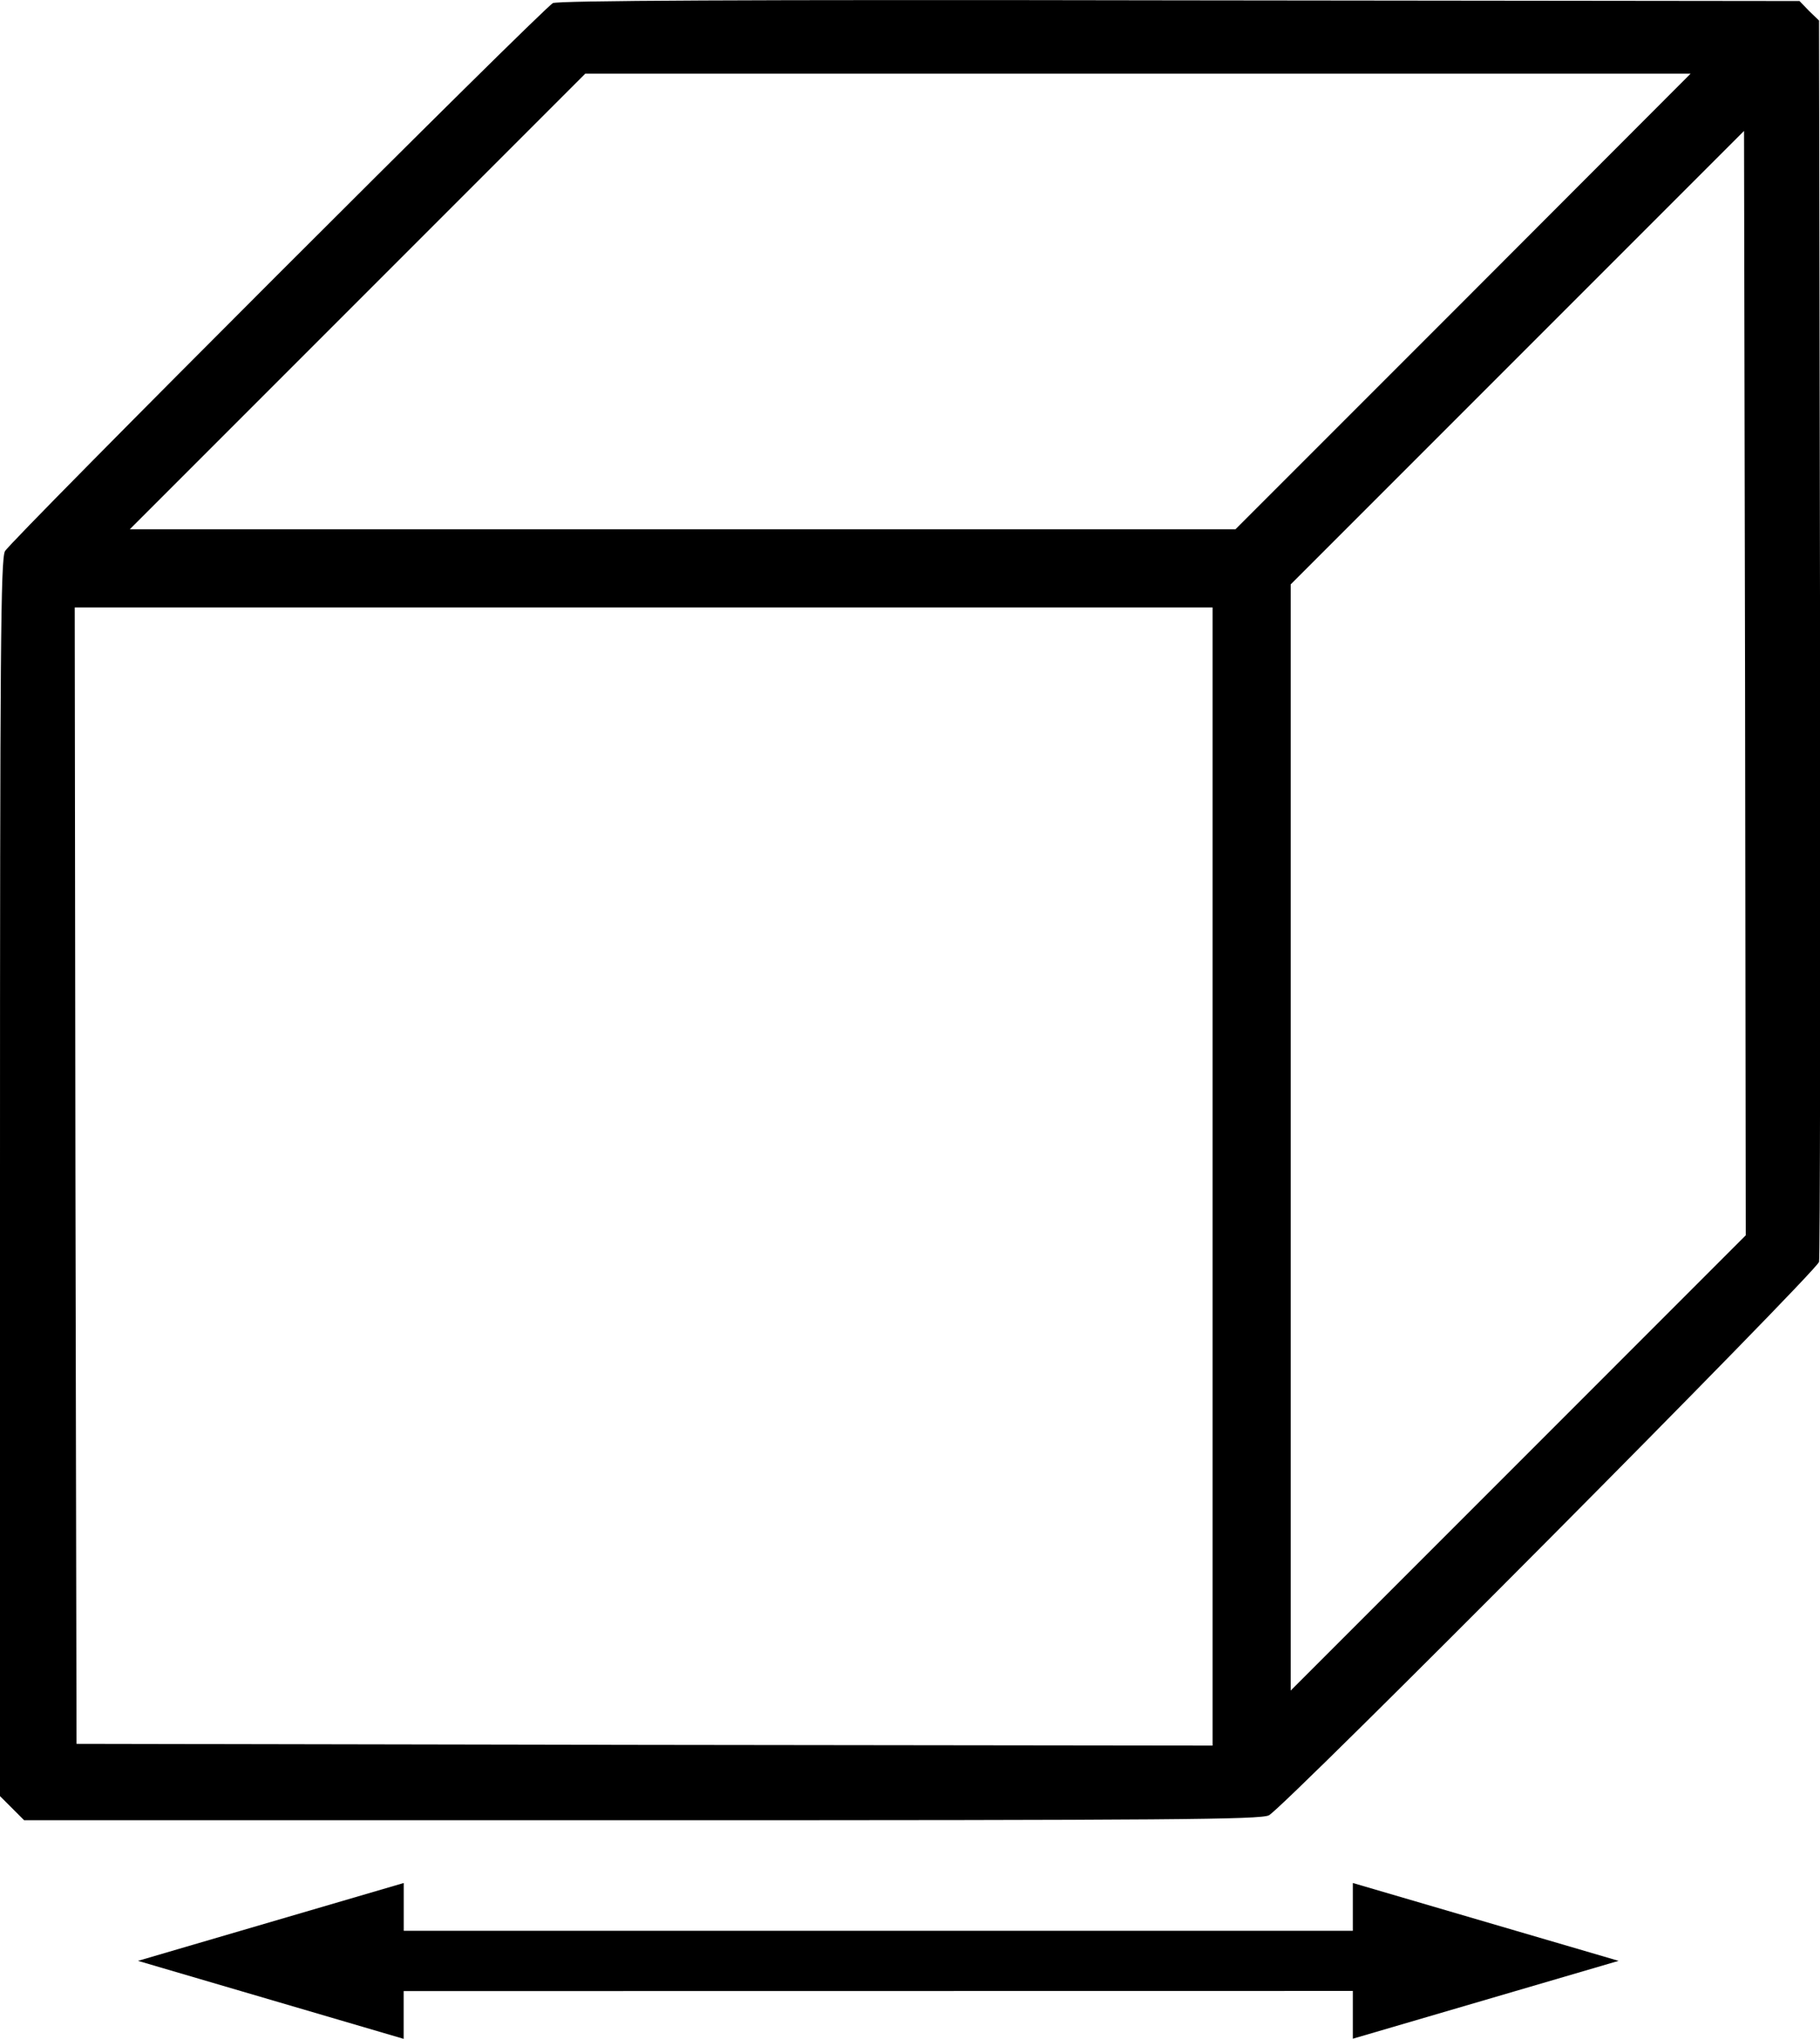
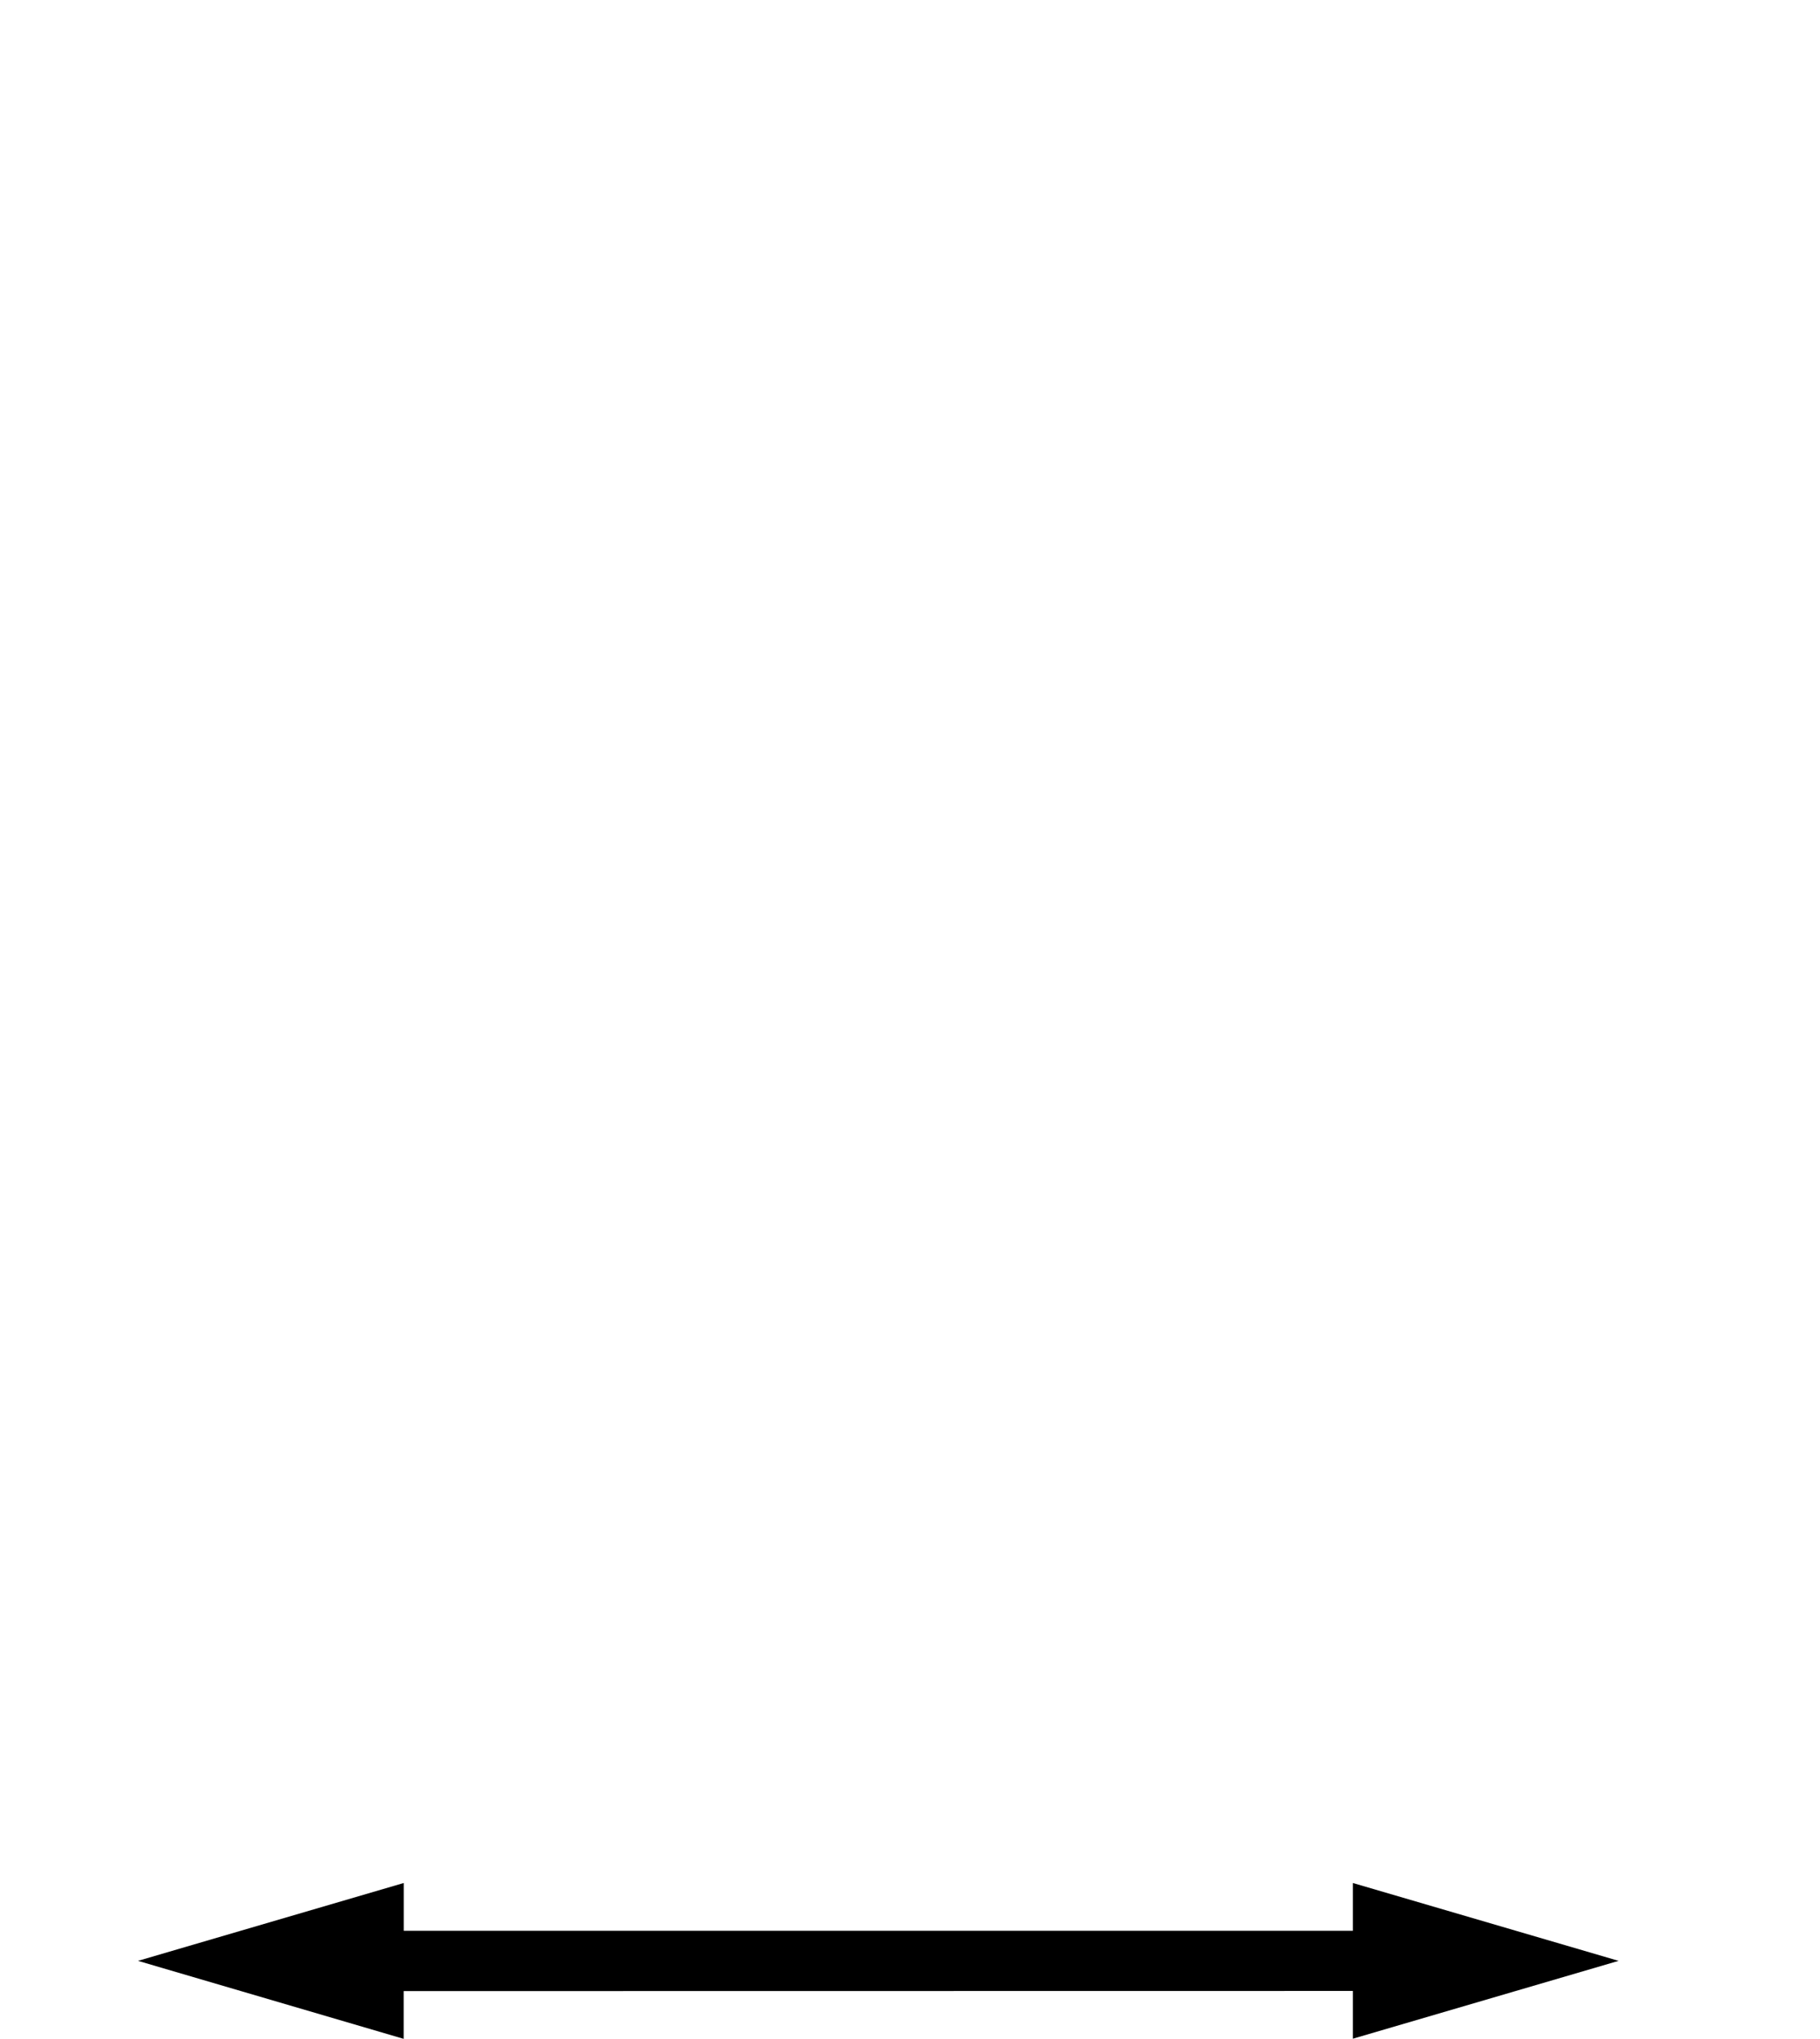
<svg xmlns="http://www.w3.org/2000/svg" id="Component_15_2" data-name="Component 15 – 2" width="26.376" height="29.537" viewBox="0 0 26.376 29.537">
  <g id="_750c9865b545cae8987eb87fcb08415b" data-name="750c9865b545cae8987eb87fcb08415b" transform="translate(-10 -10.079)">
    <g id="Group_602" data-name="Group 602" transform="translate(10 10.079)">
-       <path id="Path_1609" data-name="Path 1609" d="M18.013-501.876c-.16.088-7.859,7.786-7.941,7.941-.062.118-.072,1.412-.072,9.09v8.946l.175.175.175.175H19.3c7.673,0,8.971-.01,9.09-.072.232-.124,7.936-7.874,7.972-8.018.015-.072.021-4.148.015-9.054l-.015-8.93-.144-.139-.139-.144-8.982-.01C20.693-501.928,18.085-501.912,18.013-501.876Zm13.192,4.323-3.3,3.3H11.881l3.3-3.3,3.3-3.3H34.5Zm.8,16.825-3.3,3.3v-16.026l3.288-3.288,3.282-3.282.015,8,.01,8Zm-4.432-4.148v8.245l-8.229-.01-8.235-.015-.016-8.235-.01-8.229h16.49Z" transform="translate(-10 501.921)" />
-     </g>
+       </g>
  </g>
  <g id="layer1" transform="translate(-1.679 -727.561)">
    <path id="path2986" d="M21.285,757.406v.692l3.851-1.128-3.851-1.128v.692H7.53v-.692L3.679,756.97,7.529,758.1v-.692Z" transform="translate(0 -1)" />
  </g>
</svg>